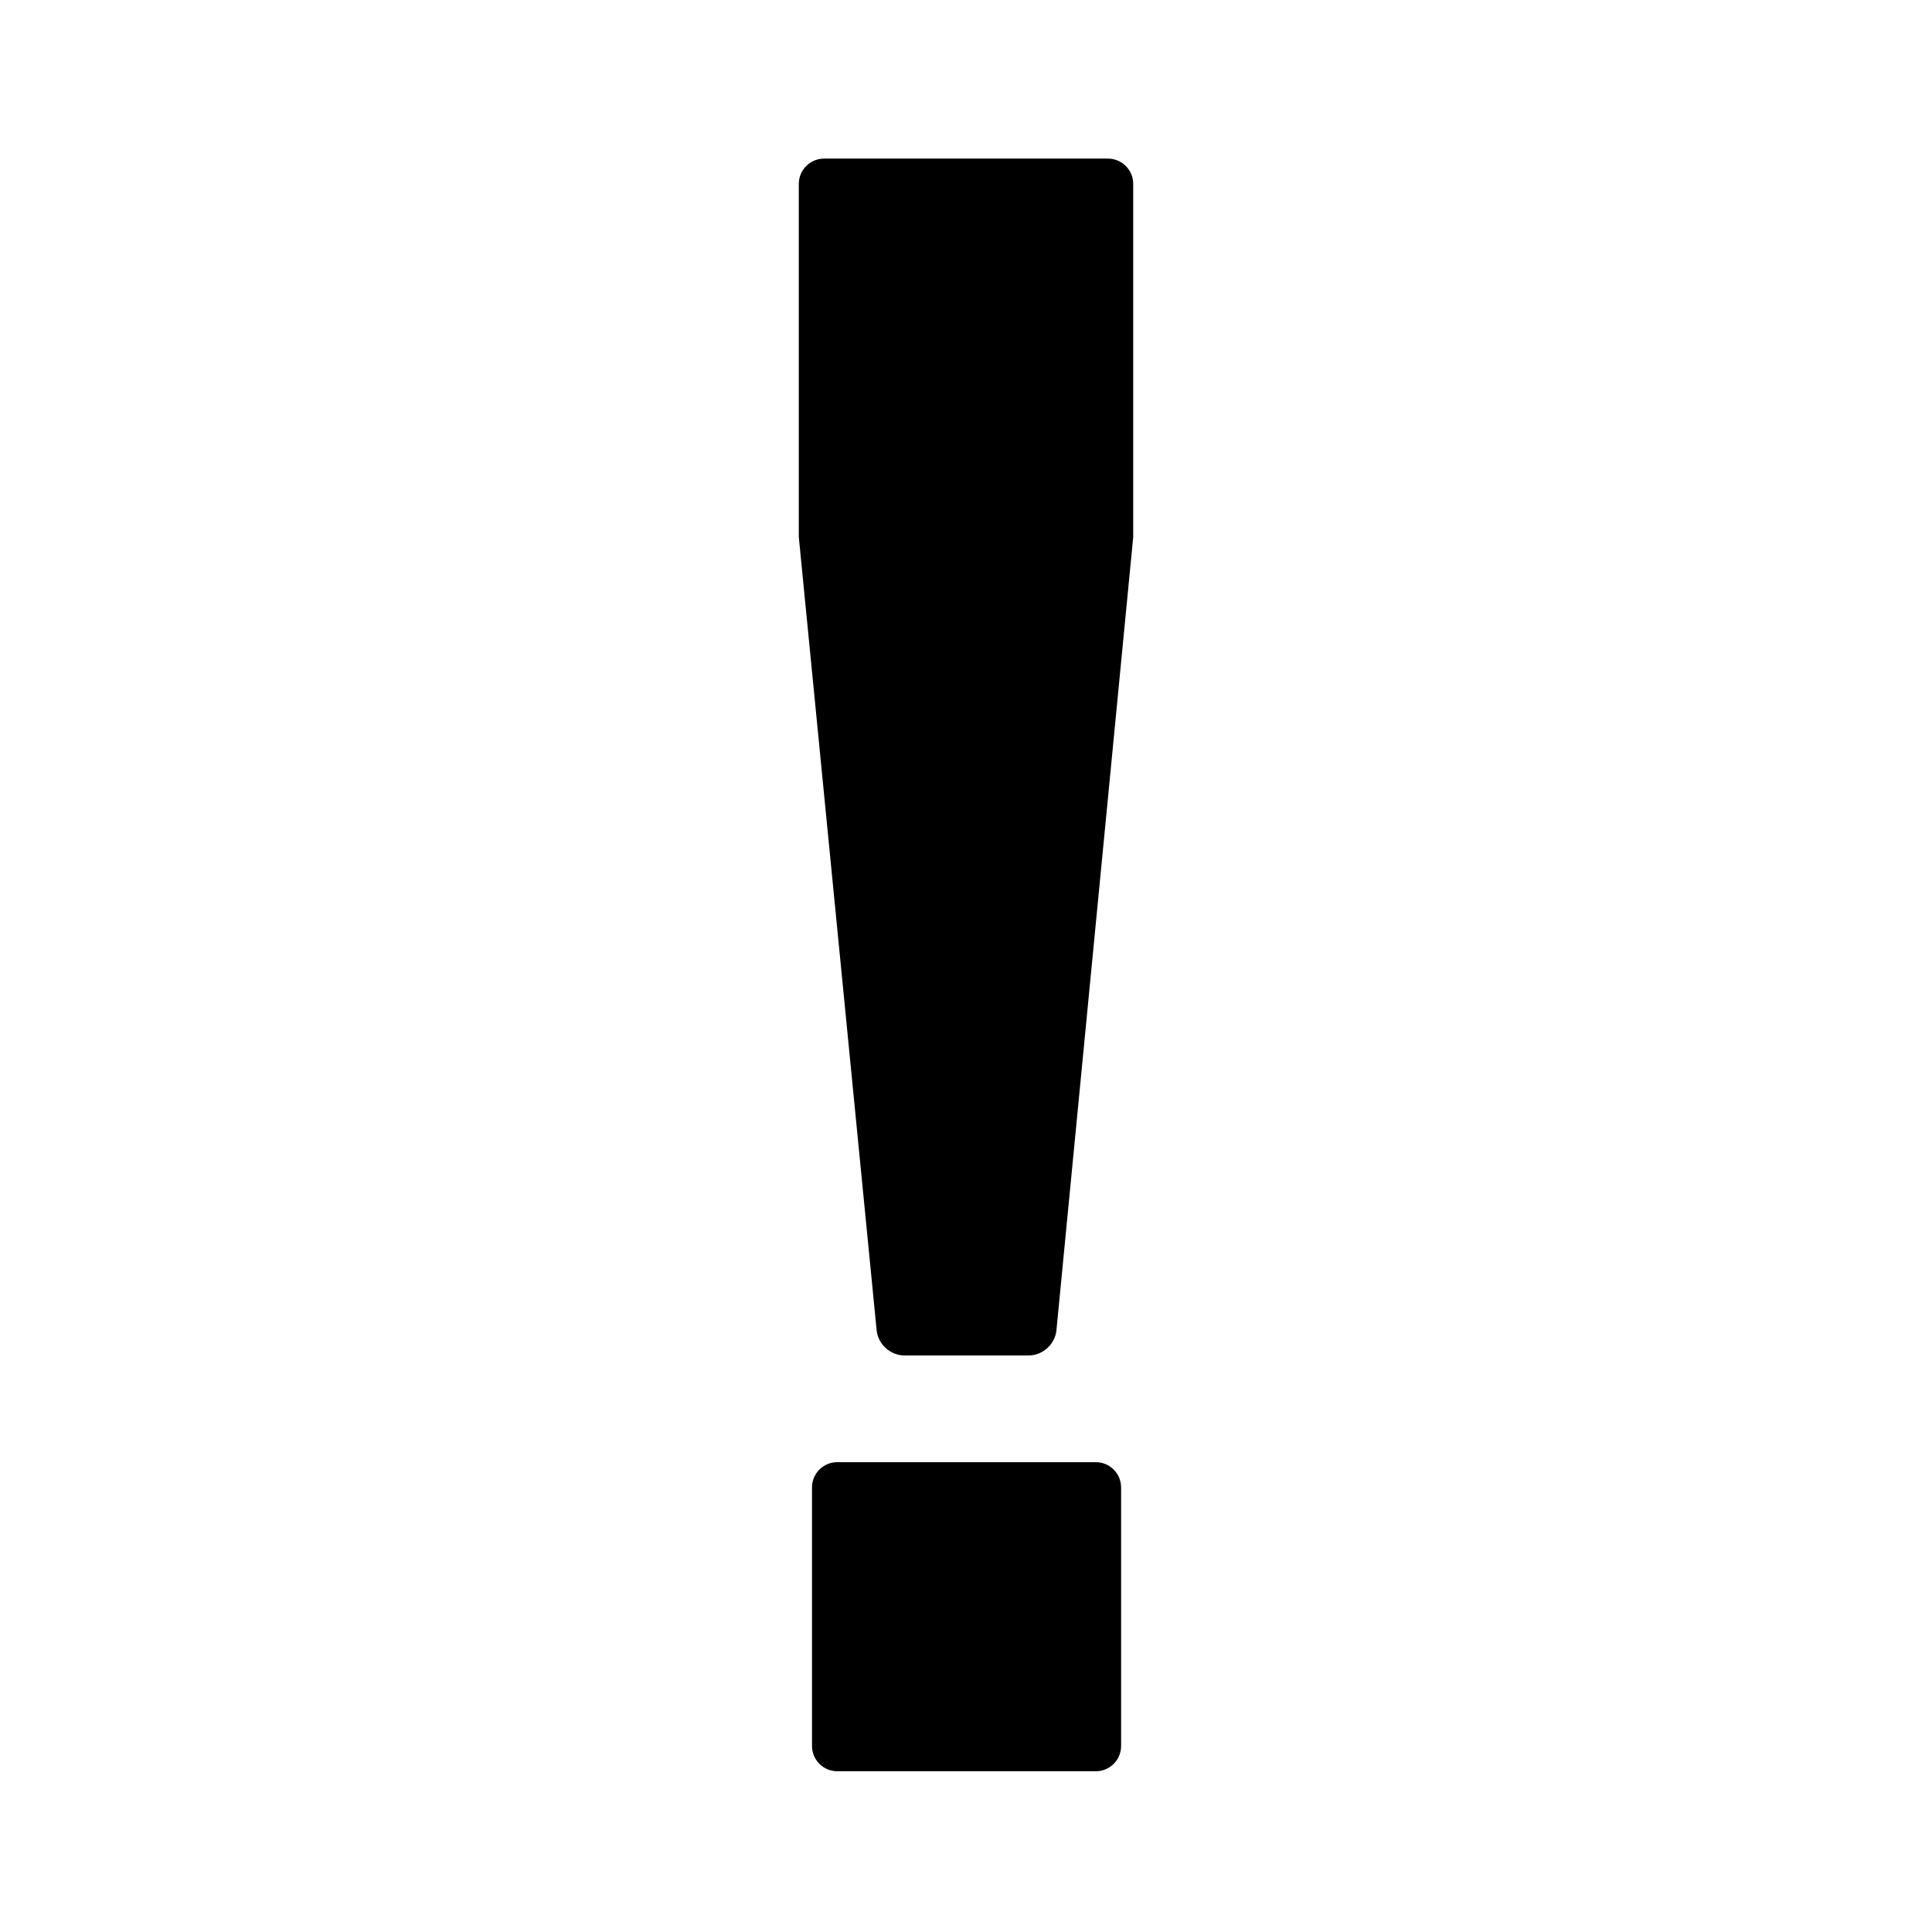
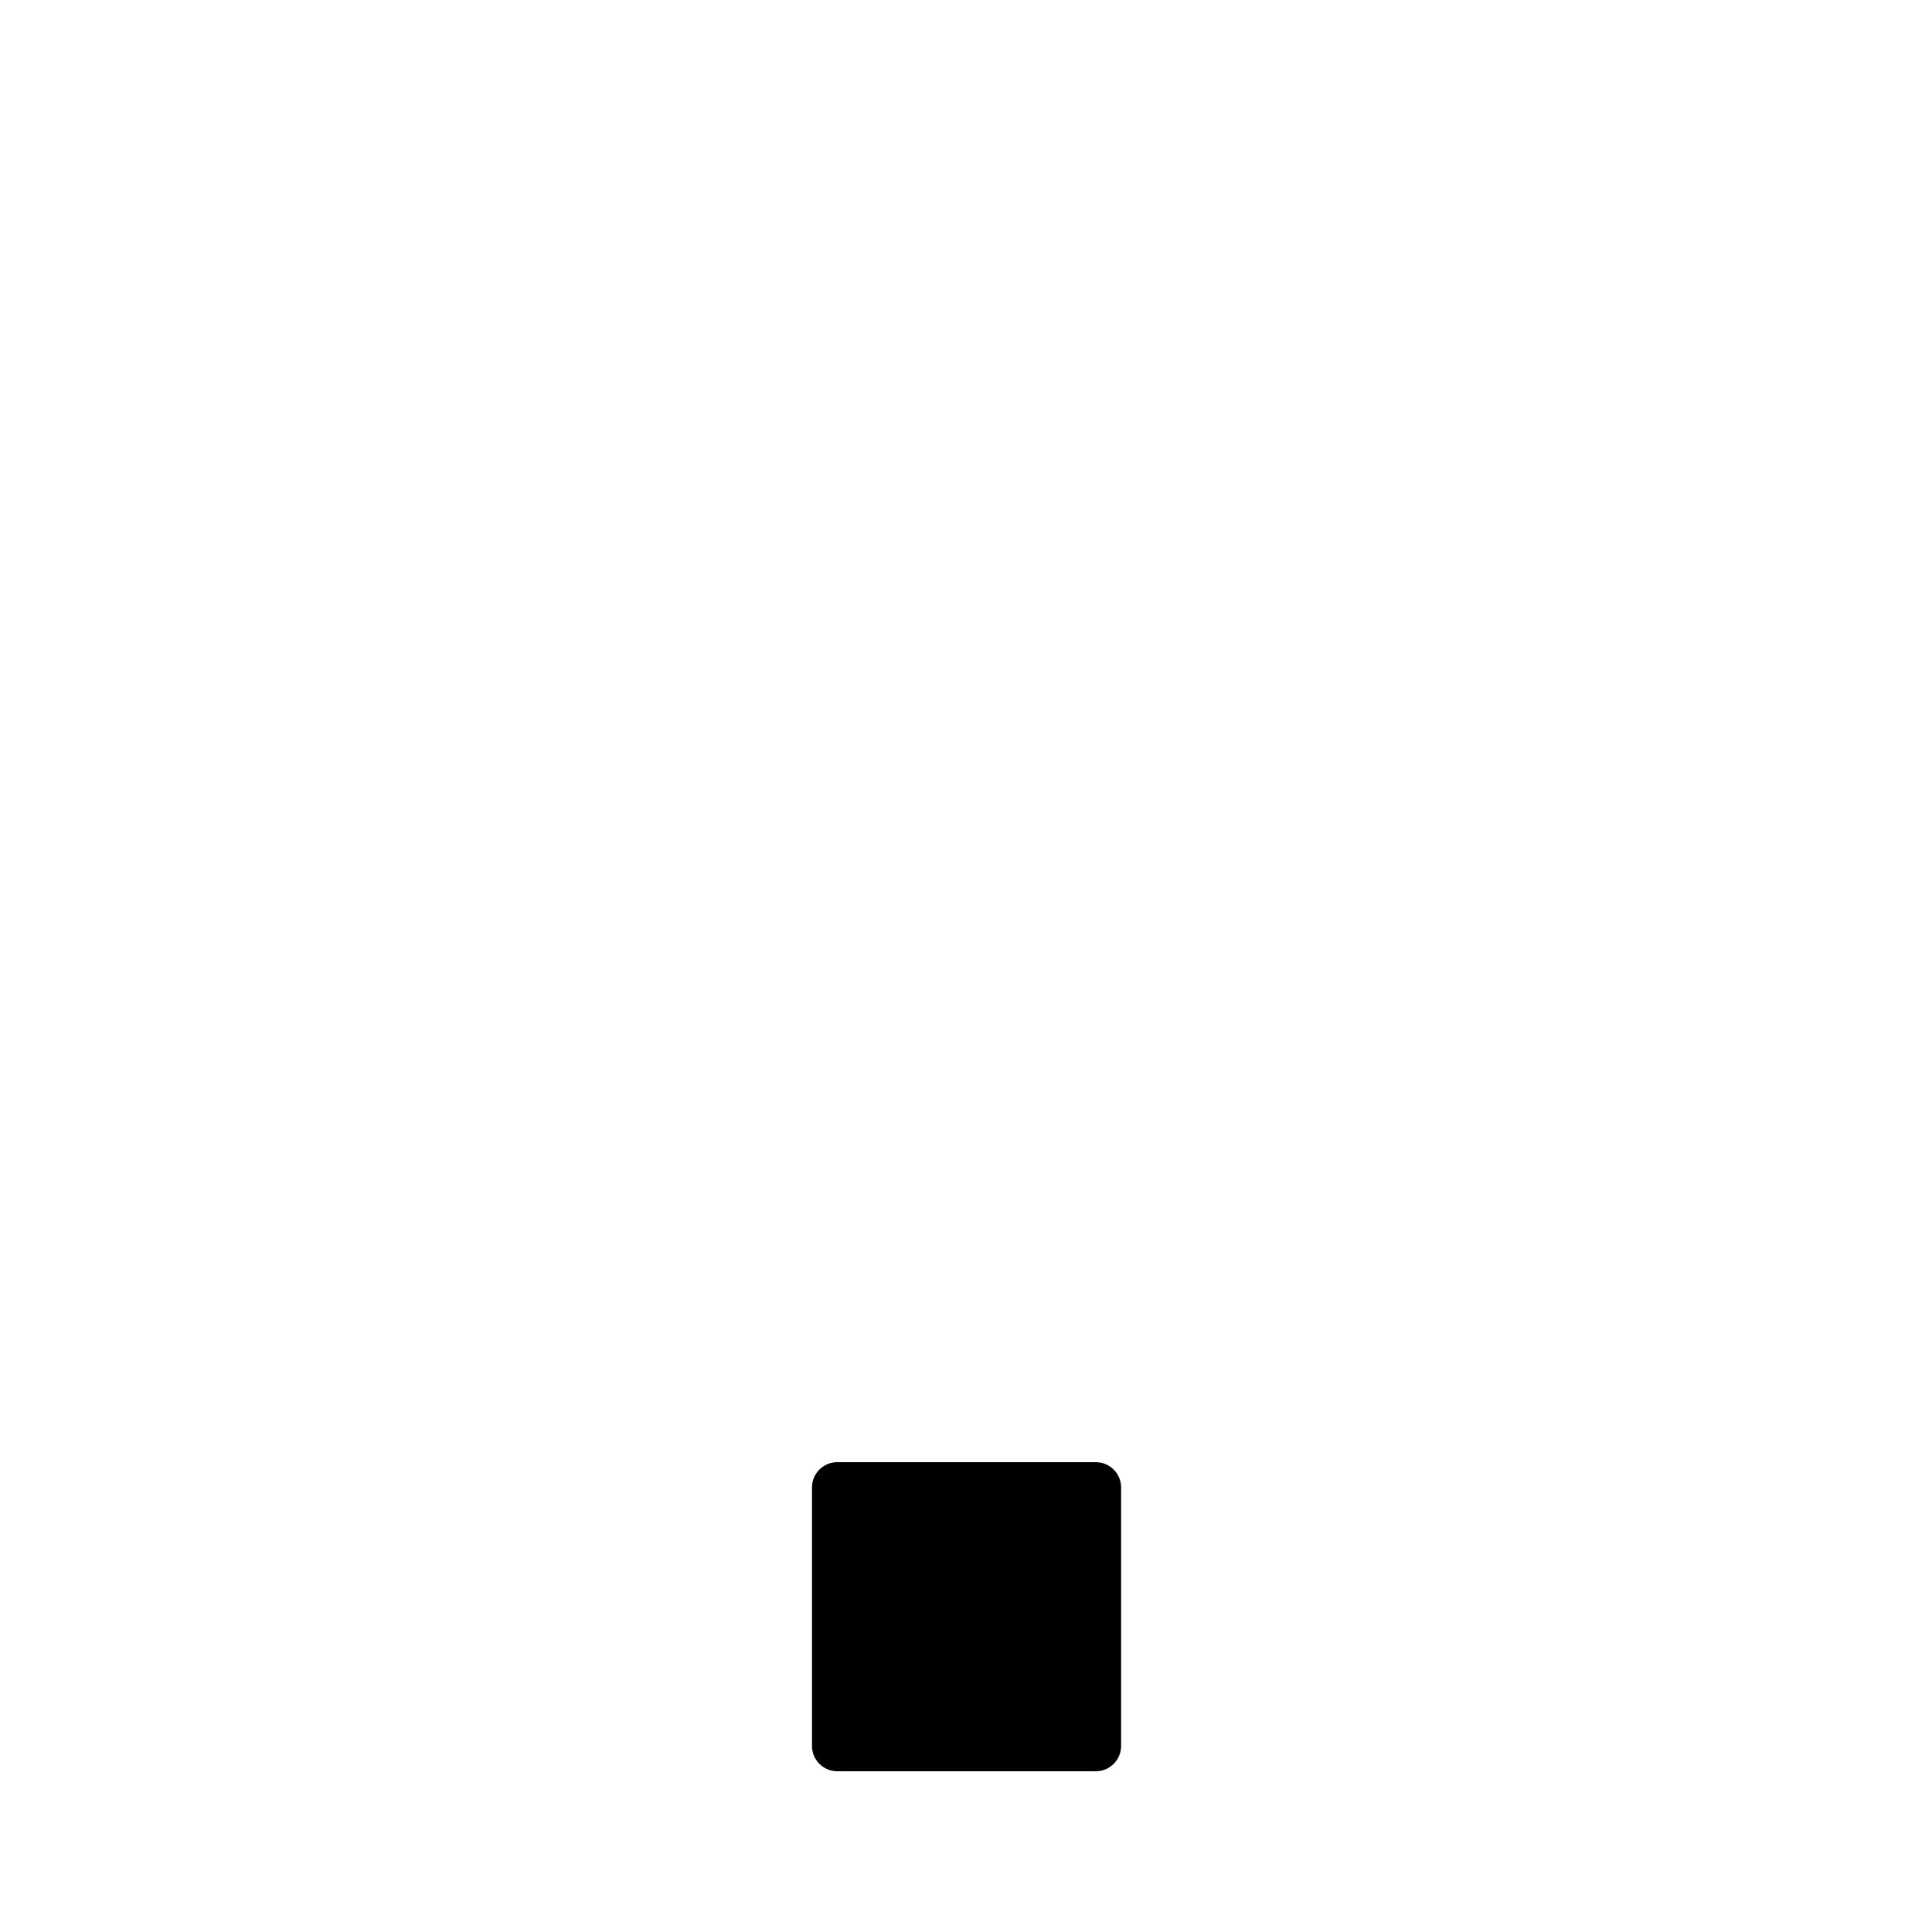
<svg xmlns="http://www.w3.org/2000/svg" version="1.1" id="Capa_1" x="0px" y="0px" viewBox="0 0 100 100" style="enable-background:new 0 0 100 100;" xml:space="preserve">
  <g>
    <path d="M43.338,75.681c-0.723,0-1.309,0.586-1.309,1.309v13.381c0,0.723,0.586,1.309,1.309,1.309h13.381   c0.723,0,1.309-0.586,1.309-1.309V76.991c0-0.723-0.586-1.309-1.309-1.309H43.338z" />
-     <path d="M46.811,70.158h6.435c0.723,0,1.366-0.583,1.435-1.303l3.974-41.059V9.518c0-0.723-0.586-1.309-1.309-1.309H42.655   c-0.723,0-1.309,0.586-1.309,1.309v18.278l4.029,41.06C45.445,69.575,46.088,70.158,46.811,70.158z" />
  </g>
</svg>